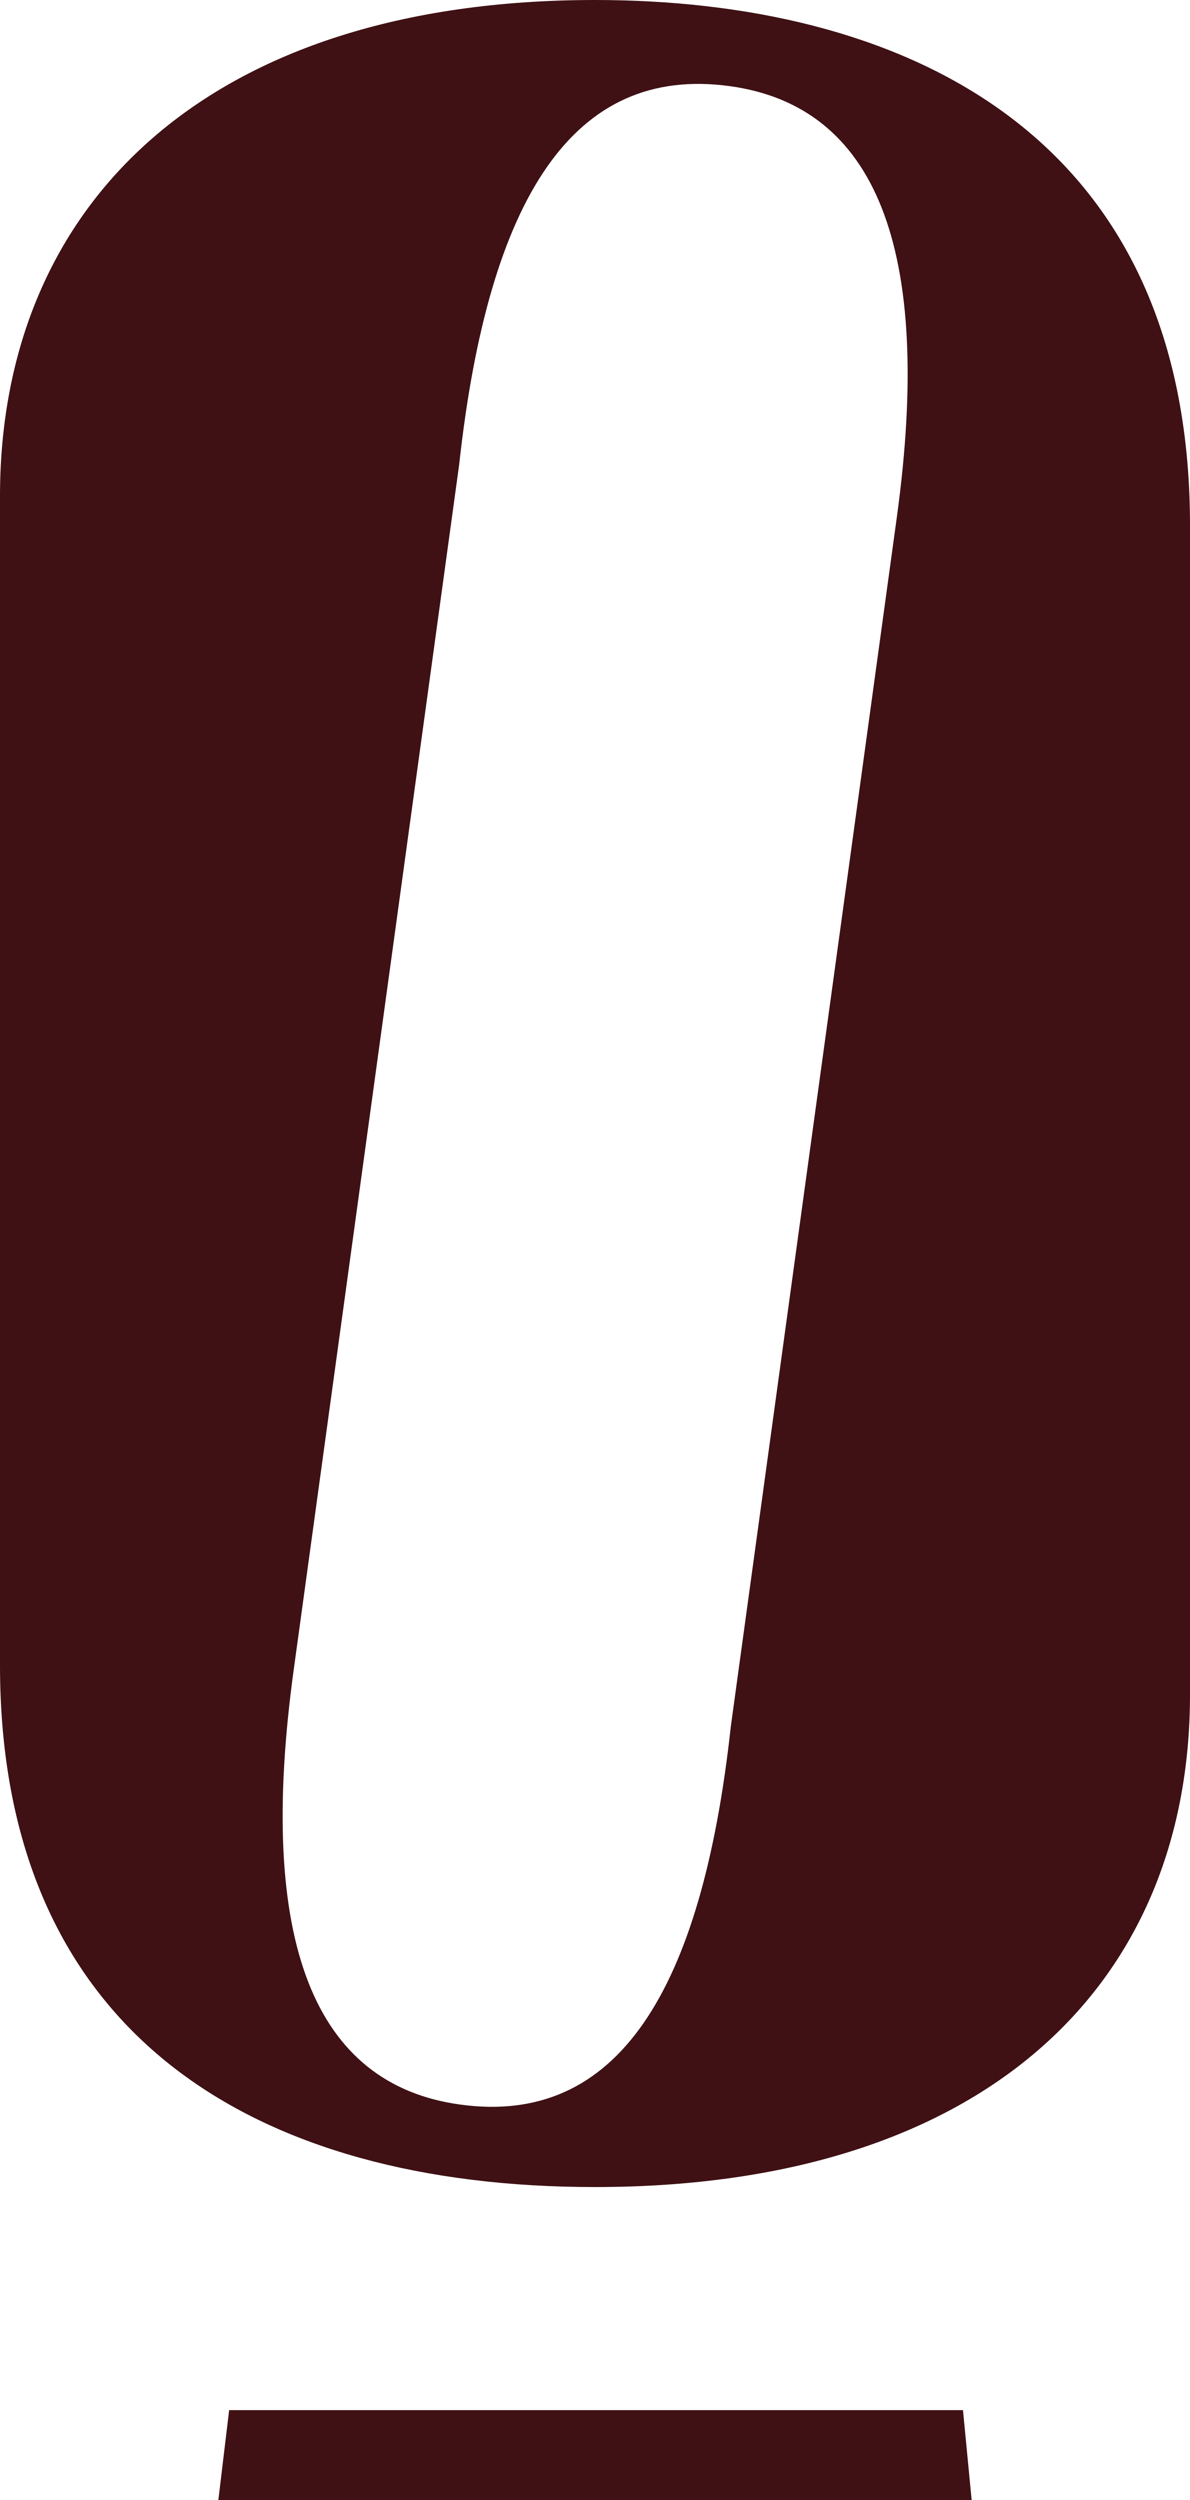
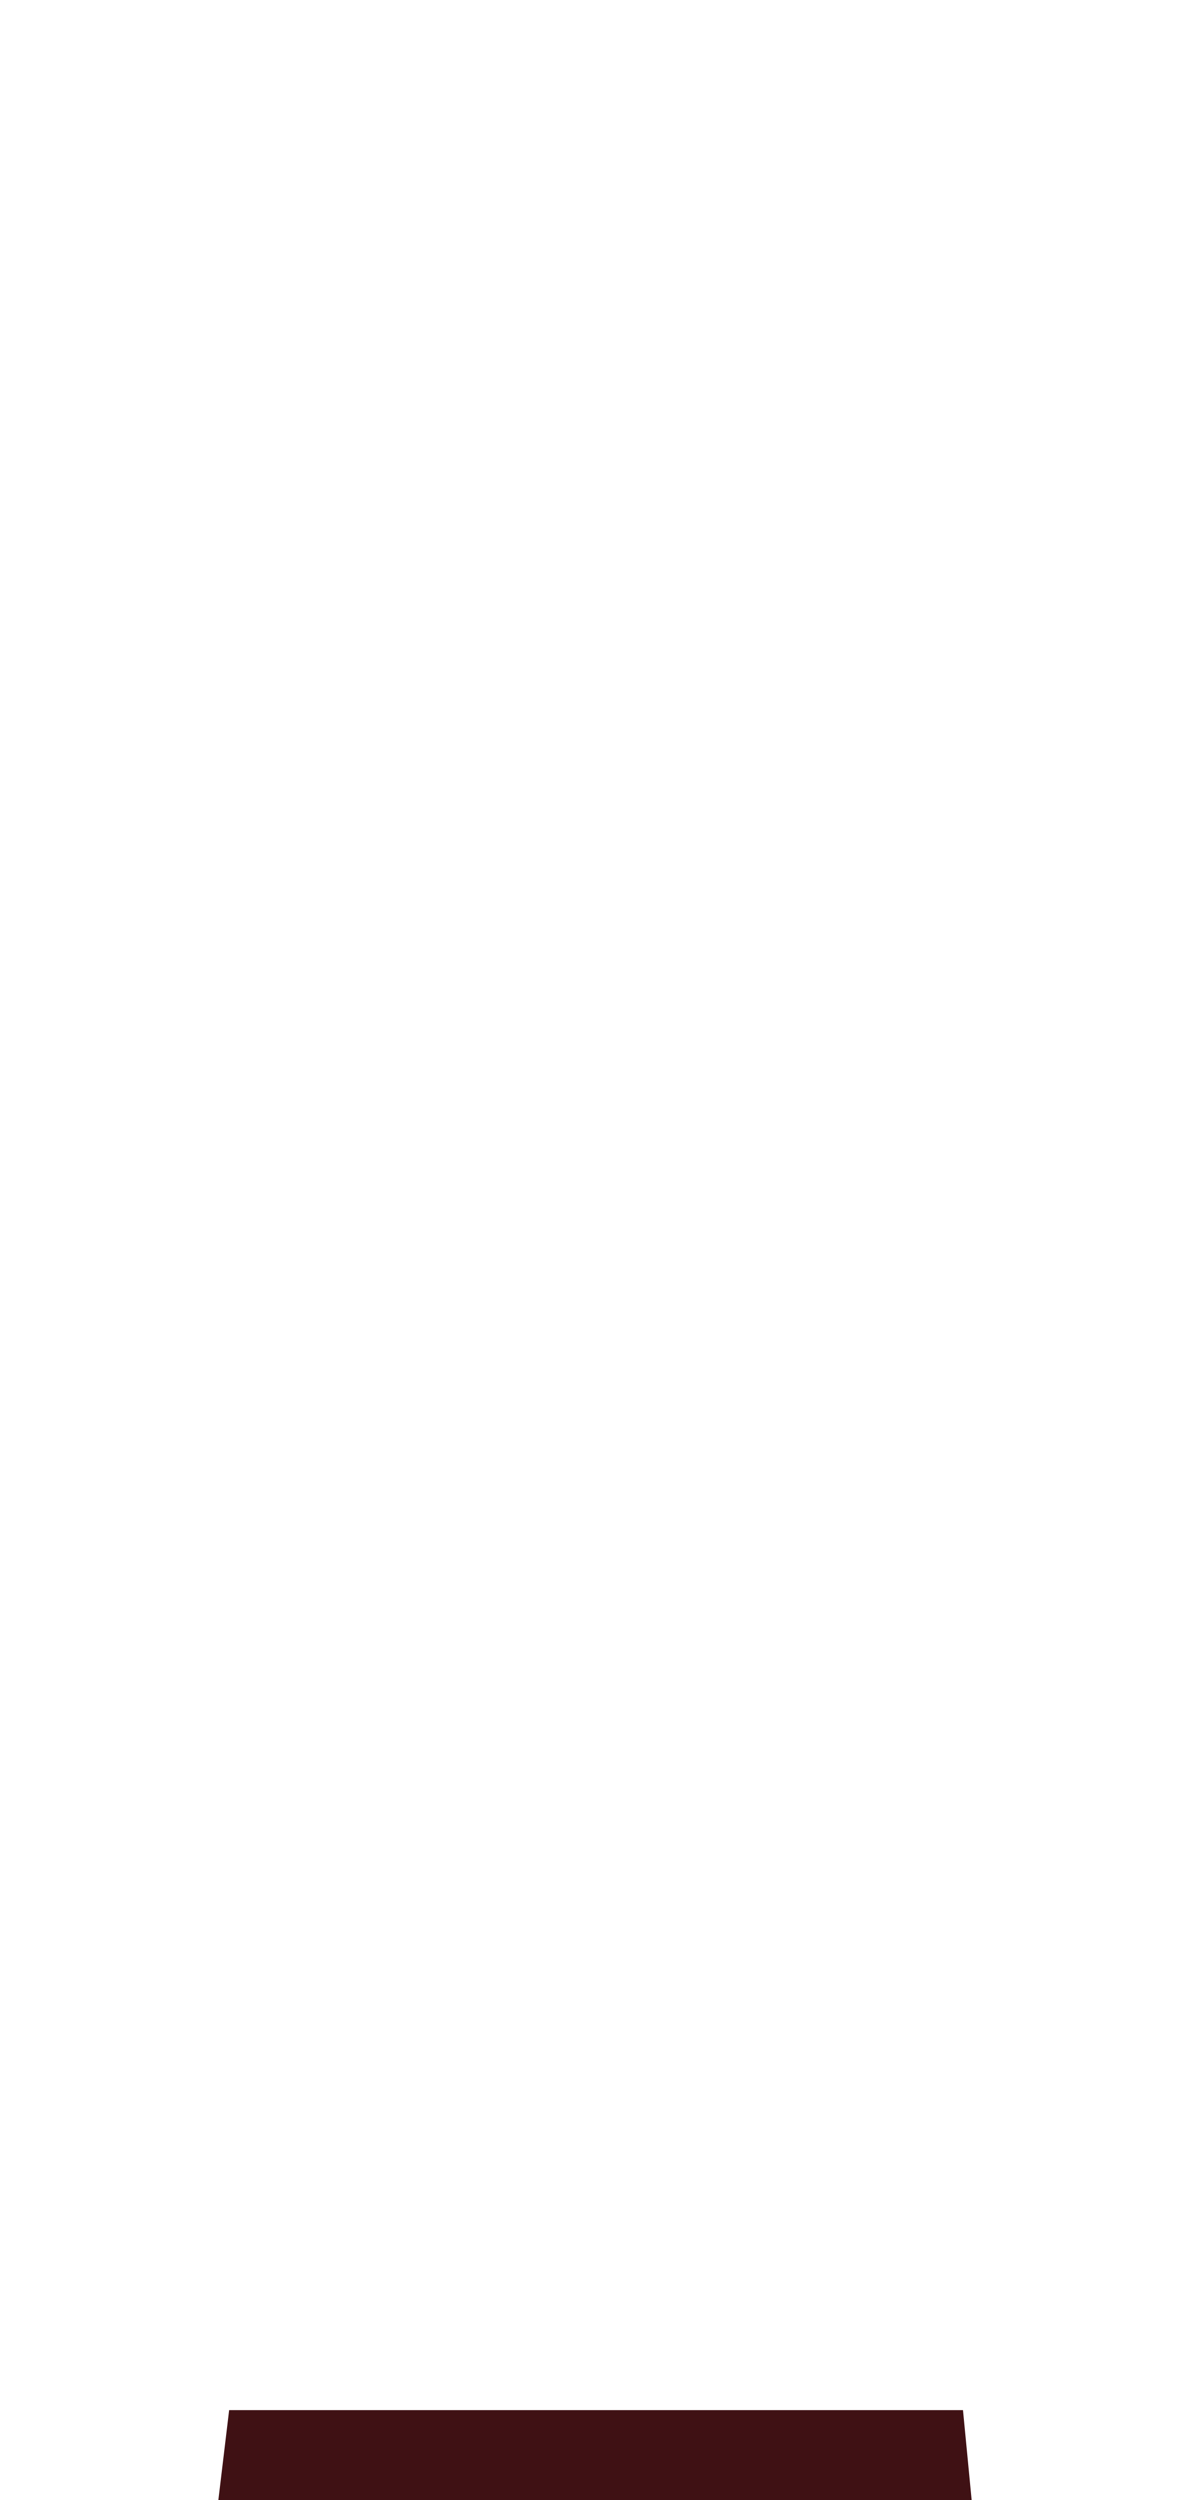
<svg xmlns="http://www.w3.org/2000/svg" viewBox="0 0 403.06 846.18" data-name="Calque 1" id="Calque_1">
  <defs>
    <style>
      .cls-1 {
        fill: #3f1114;
        stroke-width: 0px;
      }
    </style>
  </defs>
  <polygon points="77.61 815.69 73.95 846.18 329.11 846.18 326.17 815.69 77.61 815.69" class="cls-1" />
-   <path d="M201.53,0C70.91,0,0,68.42,0,167.94v395.6c0,125.65,87.08,176.65,201.53,176.65,130.62,0,201.53-67.18,201.53-166.7V177.89C403.06,42.3,302.3,0,201.53,0ZM303.76,175.06c-5.08,36.97-46.4,337.69-56.22,409.17-9.89,90.31-38.68,135.33-91.68,128.04-49.3-6.77-69.08-54.7-56.38-147.13,4.06-29.58,45.89-333.99,56.05-407.94,9.9-90.3,38.69-135.32,91.68-128.04,49.3,6.77,69.08,54.7,56.55,145.9Z" class="cls-1" />
</svg>